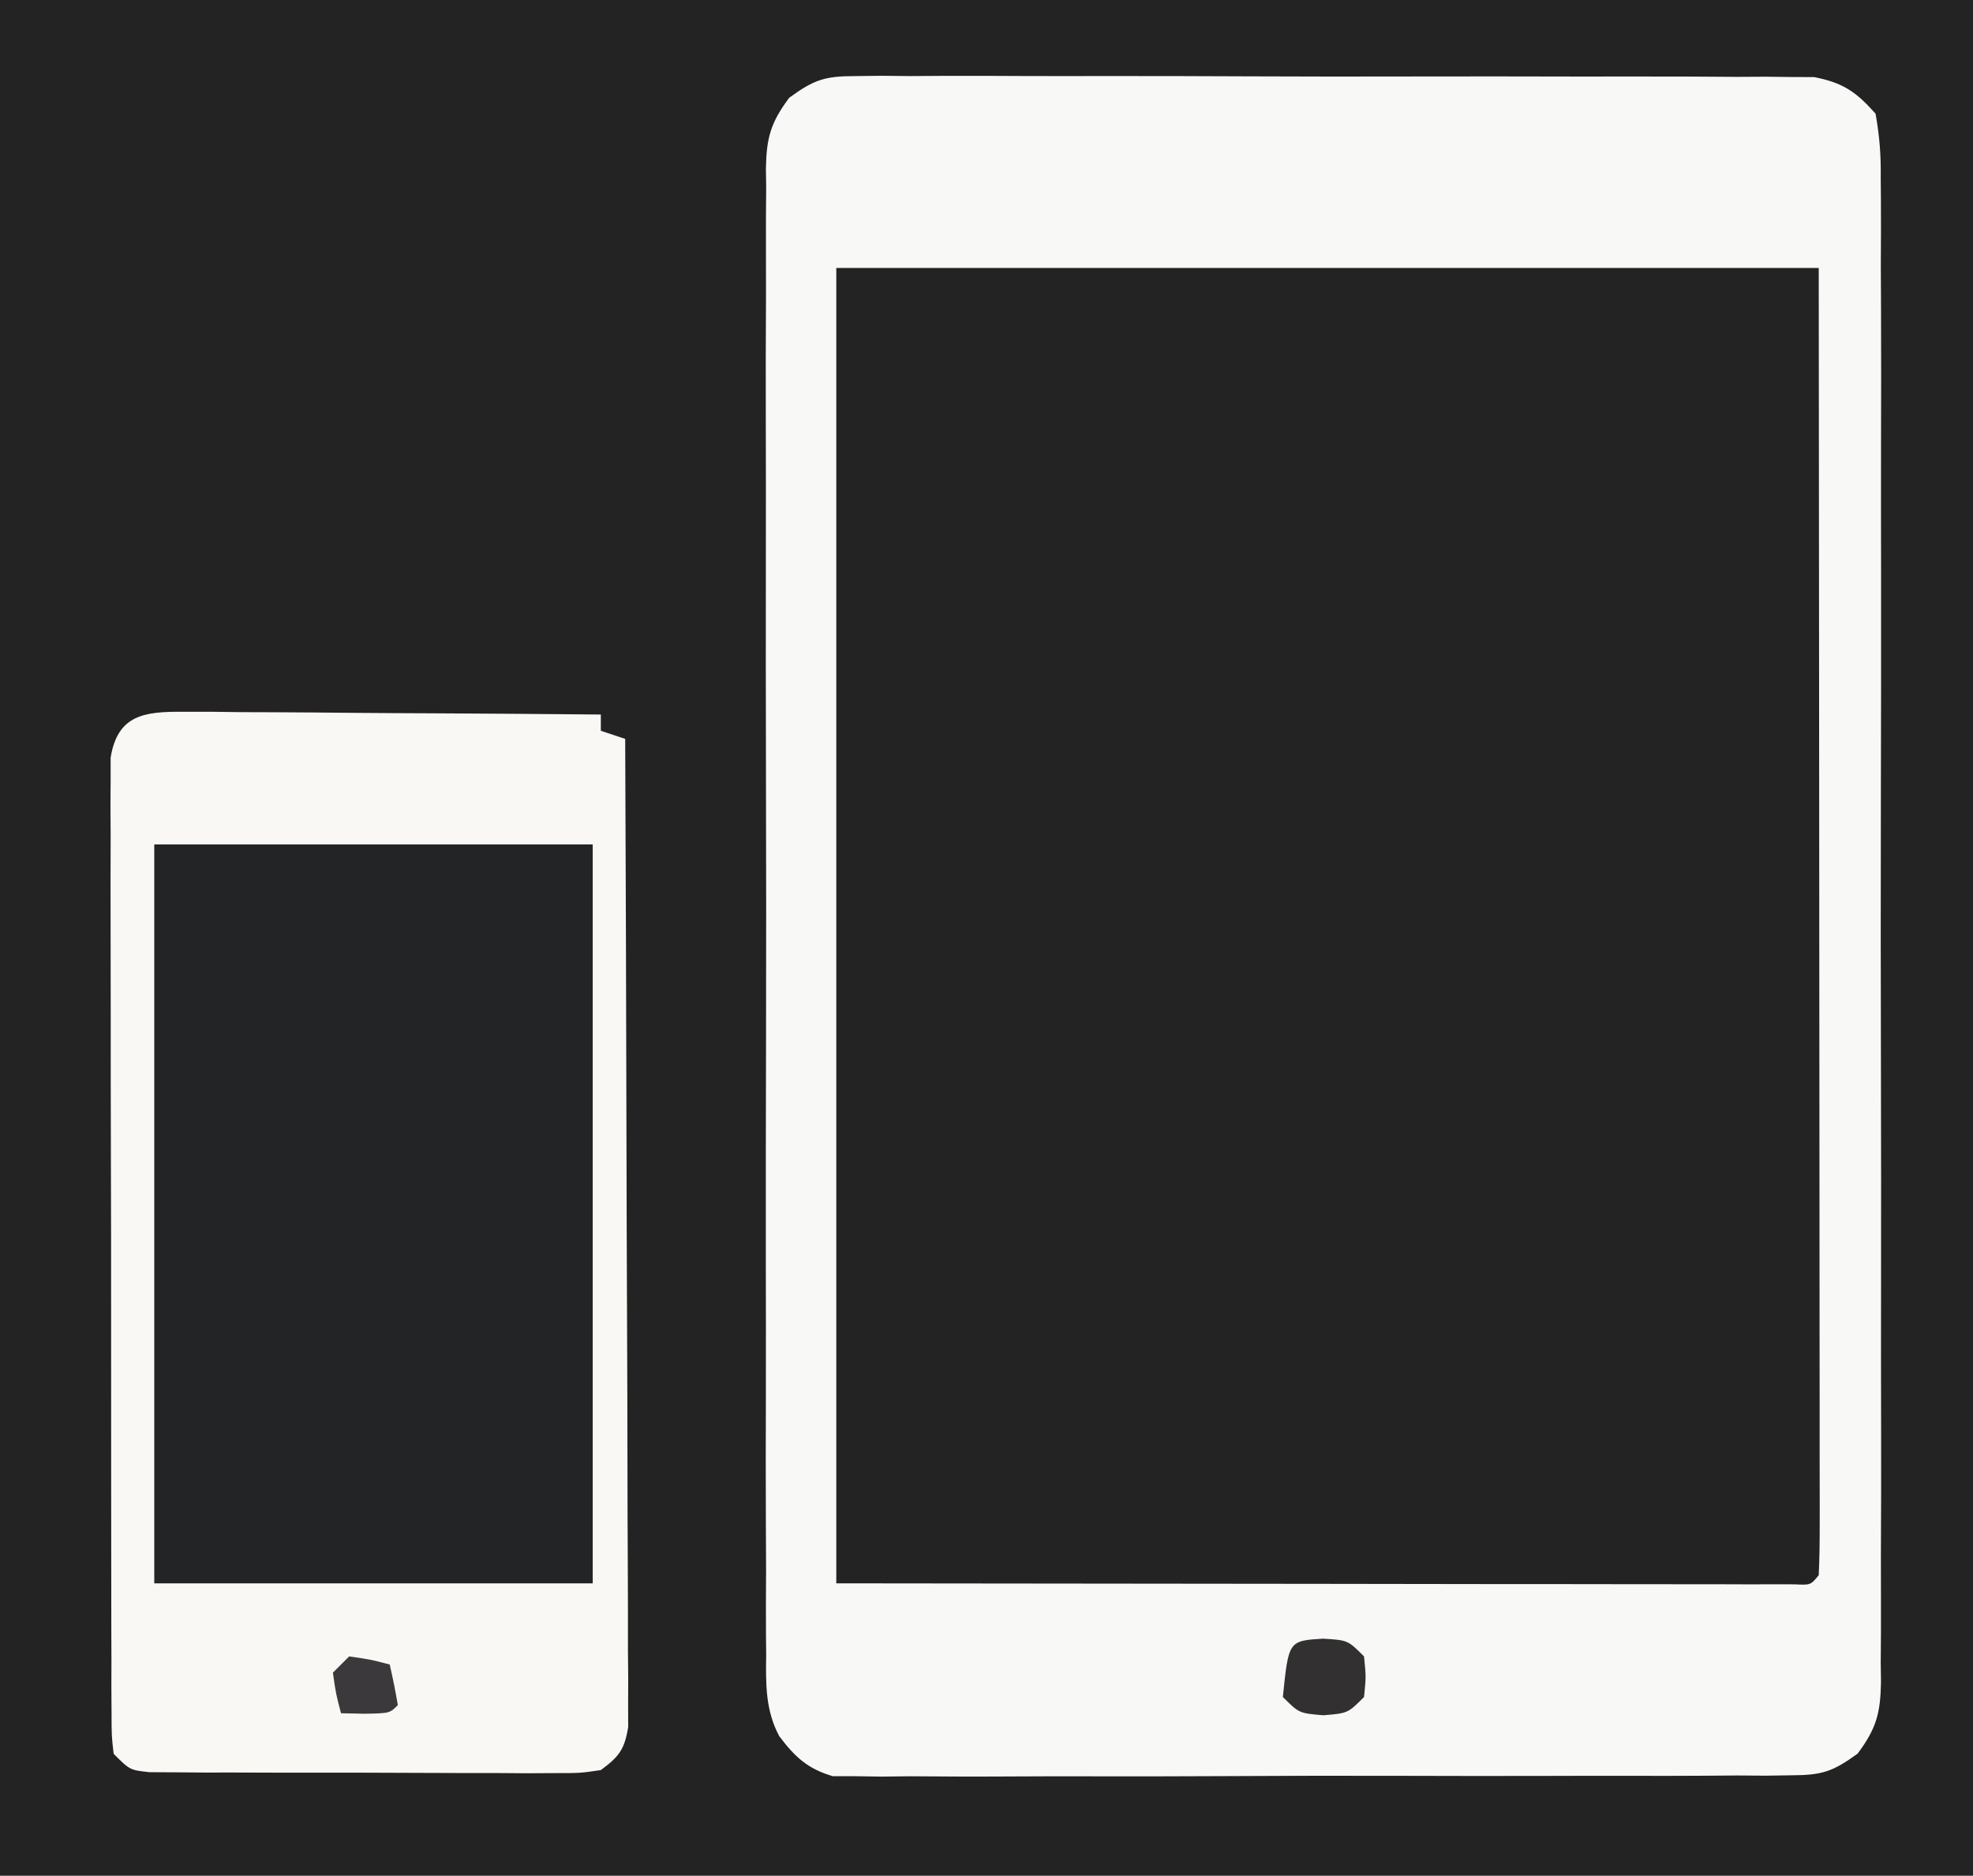
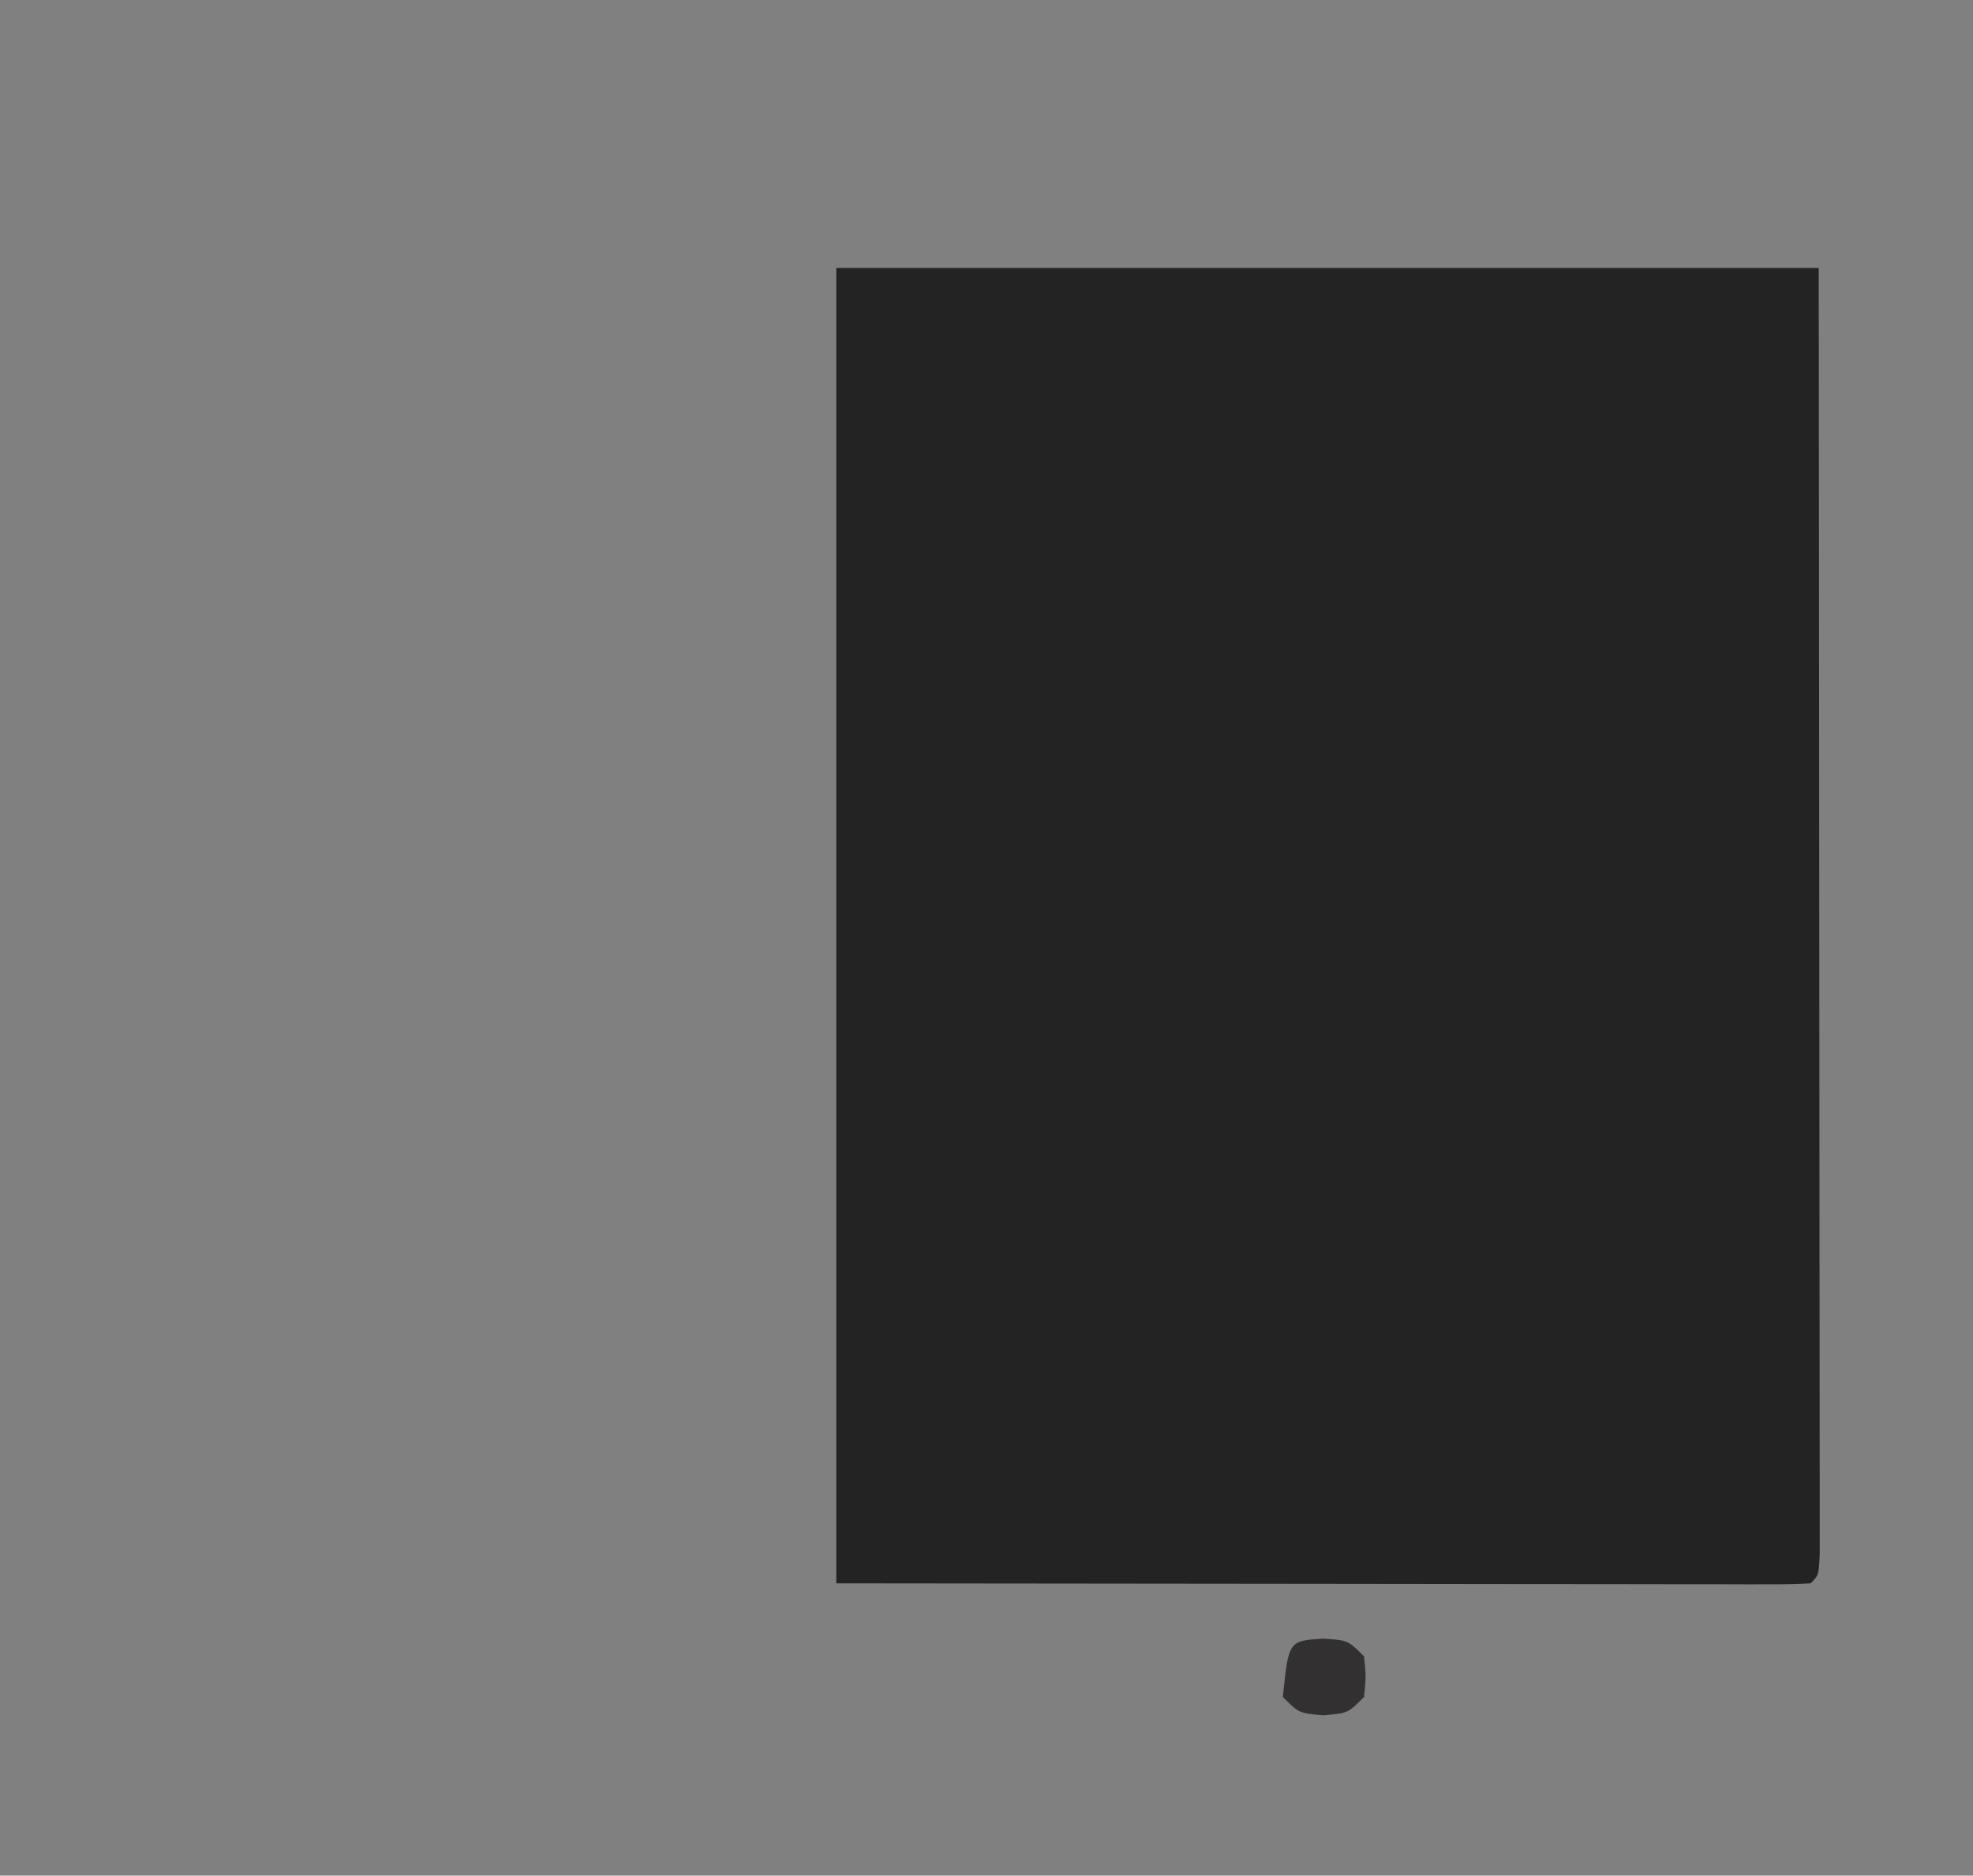
<svg xmlns="http://www.w3.org/2000/svg" version="1.1" width="243" height="231">
  <rect width="100%" height="100%" fill="#808080" stroke="none" />
-   <path d="M0 0 C80.19 0 160.38 0 243 0 C243 76.23 243 152.46 243 231 C162.81 231 82.62 231 0 231 C0 154.77 0 78.54 0 0 Z " fill="#232324" transform="translate(0,0)" />
  <path d="M0 0 C39.93 0 79.86 0 121 0 C121.04 40.334 121.04 40.334 121.049 57.182 C121.055 68.834 121.062 80.486 121.075 92.138 C121.085 100.622 121.092 109.107 121.094 117.592 C121.095 122.087 121.098 126.582 121.106 131.078 C121.112 135.304 121.115 139.53 121.113 143.756 C121.113 145.312 121.115 146.868 121.119 148.423 C121.124 150.538 121.123 152.653 121.12 154.768 C121.121 155.954 121.122 157.14 121.123 158.363 C121 161 121 161 120 162 C118.444 162.096 116.883 162.122 115.324 162.12 C114.315 162.122 113.306 162.123 112.267 162.124 C111.146 162.121 110.025 162.117 108.871 162.114 C107.086 162.114 107.086 162.114 105.266 162.114 C101.395 162.113 97.524 162.106 93.652 162.098 C91.271 162.096 88.889 162.095 86.507 162.095 C77.65 162.089 68.794 162.075 59.938 162.062 C30.268 162.032 30.268 162.032 0 162 C0 108.54 0 55.08 0 0 Z " fill="#232324" transform="translate(103,33)" />
-   <path d="M0 0 C1.06 -0.013 2.12 -0.025 3.212 -0.038 C4.364 -0.027 5.516 -0.015 6.704 -0.003 C7.925 -0.01 9.147 -0.017 10.406 -0.025 C13.749 -0.039 17.091 -0.03 20.434 -0.011 C23.937 0.006 27.439 -0.003 30.941 -0.008 C36.823 -0.013 42.703 0.003 48.584 0.031 C55.379 0.063 62.173 0.063 68.967 0.046 C75.51 0.03 82.052 0.037 88.594 0.054 C91.376 0.061 94.157 0.06 96.938 0.052 C100.824 0.043 104.709 0.067 108.594 0.095 C109.747 0.088 110.899 0.082 112.086 0.075 C113.146 0.088 114.206 0.1 115.298 0.114 C116.216 0.116 117.134 0.119 118.08 0.122 C121.653 0.826 123.219 1.909 125.649 4.628 C126.151 7.492 126.326 9.767 126.284 12.63 C126.292 13.443 126.299 14.255 126.307 15.093 C126.327 17.819 126.312 20.544 126.296 23.271 C126.303 25.224 126.312 27.177 126.322 29.13 C126.345 34.438 126.336 39.745 126.321 45.053 C126.308 50.604 126.32 56.155 126.327 61.706 C126.337 71.03 126.325 80.353 126.301 89.677 C126.274 100.46 126.282 111.242 126.31 122.025 C126.333 131.277 126.336 140.53 126.323 149.783 C126.315 155.311 126.314 160.839 126.33 166.368 C126.345 171.566 126.335 176.764 126.306 181.962 C126.299 183.871 126.301 185.78 126.312 187.688 C126.326 190.293 126.309 192.895 126.284 195.499 C126.295 196.256 126.306 197.013 126.318 197.793 C126.246 201.629 125.754 203.487 123.444 206.596 C120.369 208.832 119.042 209.257 115.298 209.27 C114.238 209.285 113.178 209.301 112.086 209.317 C110.934 209.308 109.782 209.3 108.594 209.291 C107.373 209.301 106.151 209.312 104.892 209.322 C101.549 209.345 98.207 209.345 94.864 209.333 C92.07 209.326 89.277 209.334 86.484 209.343 C79.893 209.363 73.304 209.357 66.713 209.335 C59.919 209.313 53.125 209.33 46.33 209.368 C40.492 209.399 34.653 209.407 28.814 209.396 C25.329 209.39 21.844 209.392 18.359 209.415 C14.474 209.441 10.589 209.417 6.704 209.389 C5.551 209.402 4.399 209.416 3.212 209.43 C2.152 209.415 1.092 209.399 0 209.383 C-0.918 209.382 -1.836 209.381 -2.782 209.38 C-5.872 208.476 -7.462 207.004 -9.384 204.439 C-11.09 201.245 -11.039 197.984 -10.986 194.461 C-10.994 193.655 -11.002 192.849 -11.01 192.019 C-11.03 189.326 -11.014 186.635 -10.998 183.942 C-11.005 182.009 -11.014 180.075 -11.025 178.141 C-11.047 172.896 -11.039 167.65 -11.023 162.404 C-11.01 156.915 -11.022 151.425 -11.03 145.936 C-11.039 136.718 -11.027 127.5 -11.003 118.283 C-10.976 107.624 -10.985 96.966 -11.012 86.307 C-11.035 77.156 -11.038 68.005 -11.025 58.854 C-11.017 53.388 -11.016 47.923 -11.033 42.457 C-11.047 37.319 -11.037 32.183 -11.008 27.045 C-11.001 25.159 -11.003 23.273 -11.014 21.386 C-11.028 18.813 -11.011 16.241 -10.986 13.668 C-10.997 12.92 -11.008 12.172 -11.02 11.402 C-10.948 7.587 -10.446 5.756 -8.146 2.665 C-5.067 0.421 -3.751 0.002 0 0 Z M-2.351 23.628 C-2.351 77.088 -2.351 130.548 -2.351 185.628 C27.318 185.659 27.318 185.659 57.586 185.691 C66.97 185.704 66.97 185.704 76.543 185.718 C82.129 185.722 82.129 185.722 87.715 185.724 C90.211 185.725 92.708 185.729 95.204 185.734 C98.976 185.741 102.748 185.742 106.52 185.742 C107.64 185.745 108.761 185.749 109.916 185.753 C111.429 185.751 111.429 185.751 112.973 185.748 C113.857 185.749 114.741 185.75 115.652 185.751 C117.648 185.85 117.648 185.85 118.649 184.628 C118.746 182.553 118.771 180.474 118.769 178.396 C118.77 177.737 118.771 177.079 118.772 176.401 C118.773 174.179 118.768 171.957 118.762 169.735 C118.762 168.149 118.762 166.563 118.763 164.976 C118.763 160.656 118.757 156.336 118.75 152.016 C118.744 147.507 118.743 142.997 118.742 138.487 C118.739 129.941 118.731 121.395 118.721 112.85 C118.708 101.306 118.702 89.762 118.696 78.218 C118.687 60.022 118.667 41.825 118.649 23.628 C78.719 23.628 38.789 23.628 -2.351 23.628 Z " fill="#F8F9F7" transform="translate(105.351,9.372)" />
-   <path d="M0 0 C1.711 0 1.711 0 3.457 0.001 C4.689 0.016 5.92 0.032 7.189 0.048 C9.08 0.054 9.08 0.054 11.01 0.06 C14.359 0.074 17.707 0.101 21.056 0.135 C24.475 0.165 27.893 0.179 31.312 0.194 C38.017 0.227 44.722 0.277 51.427 0.341 C51.427 1.001 51.427 1.661 51.427 2.341 C52.417 2.671 53.407 3.001 54.427 3.341 C54.497 19.456 54.55 35.572 54.582 51.688 C54.598 59.171 54.619 66.653 54.653 74.136 C54.683 80.657 54.703 87.177 54.709 93.698 C54.713 97.152 54.722 100.605 54.744 104.059 C54.768 107.912 54.769 111.764 54.768 115.617 C54.778 116.766 54.789 117.915 54.8 119.098 C54.794 120.669 54.794 120.669 54.788 122.272 C54.791 123.184 54.793 124.096 54.796 125.035 C54.353 127.805 53.663 128.692 51.427 130.341 C48.878 130.715 48.878 130.715 45.794 130.713 C44.639 130.719 43.485 130.725 42.295 130.732 C40.425 130.718 40.425 130.718 38.517 130.704 C36.599 130.705 36.599 130.705 34.643 130.705 C31.938 130.703 29.235 130.695 26.53 130.677 C23.061 130.654 19.592 130.654 16.123 130.66 C12.816 130.664 9.51 130.652 6.204 130.641 C4.955 130.642 3.706 130.643 2.42 130.644 C1.268 130.635 0.117 130.625 -1.069 130.615 C-2.086 130.611 -3.103 130.606 -4.151 130.601 C-6.573 130.341 -6.573 130.341 -8.573 128.341 C-8.827 126.151 -8.827 126.151 -8.834 123.375 C-8.841 122.325 -8.848 121.274 -8.855 120.192 C-8.853 119.035 -8.85 117.879 -8.848 116.687 C-8.855 114.865 -8.855 114.865 -8.863 113.006 C-8.875 109.669 -8.877 106.332 -8.875 102.995 C-8.874 100.212 -8.878 97.429 -8.883 94.645 C-8.894 88.08 -8.895 81.514 -8.889 74.949 C-8.883 68.171 -8.895 61.393 -8.916 54.615 C-8.934 48.8 -8.94 42.986 -8.937 37.171 C-8.935 33.696 -8.937 30.221 -8.951 26.746 C-8.966 22.872 -8.957 18.998 -8.945 15.124 C-8.953 13.969 -8.961 12.814 -8.968 11.624 C-8.961 10.571 -8.954 9.518 -8.947 8.433 C-8.947 7.517 -8.948 6.601 -8.948 5.656 C-8.091 0.362 -4.788 -0.032 0 0 Z " fill="#232425" transform="translate(22.573,87.659)" />
-   <path d="M0 0 C1.711 0 1.711 0 3.457 0.001 C4.689 0.016 5.92 0.032 7.189 0.048 C9.08 0.054 9.08 0.054 11.01 0.06 C14.359 0.074 17.707 0.101 21.056 0.135 C24.475 0.165 27.893 0.179 31.312 0.194 C38.017 0.227 44.722 0.277 51.427 0.341 C51.427 1.001 51.427 1.661 51.427 2.341 C52.417 2.671 53.407 3.001 54.427 3.341 C54.497 19.456 54.55 35.572 54.582 51.688 C54.598 59.171 54.619 66.653 54.653 74.136 C54.683 80.657 54.703 87.177 54.709 93.698 C54.713 97.152 54.722 100.605 54.744 104.059 C54.768 107.912 54.769 111.764 54.768 115.617 C54.778 116.766 54.789 117.915 54.8 119.098 C54.794 120.669 54.794 120.669 54.788 122.272 C54.791 123.184 54.793 124.096 54.796 125.035 C54.353 127.805 53.663 128.692 51.427 130.341 C48.878 130.715 48.878 130.715 45.794 130.713 C44.639 130.719 43.485 130.725 42.295 130.732 C40.425 130.718 40.425 130.718 38.517 130.704 C36.599 130.705 36.599 130.705 34.643 130.705 C31.938 130.703 29.235 130.695 26.53 130.677 C23.061 130.654 19.592 130.654 16.123 130.66 C12.816 130.664 9.51 130.652 6.204 130.641 C4.955 130.642 3.706 130.643 2.42 130.644 C1.268 130.635 0.117 130.625 -1.069 130.615 C-2.086 130.611 -3.103 130.606 -4.151 130.601 C-6.573 130.341 -6.573 130.341 -8.573 128.341 C-8.827 126.151 -8.827 126.151 -8.834 123.375 C-8.841 122.325 -8.848 121.274 -8.855 120.192 C-8.853 119.035 -8.85 117.879 -8.848 116.687 C-8.855 114.865 -8.855 114.865 -8.863 113.006 C-8.875 109.669 -8.877 106.332 -8.875 102.995 C-8.874 100.212 -8.878 97.429 -8.883 94.645 C-8.894 88.08 -8.895 81.514 -8.889 74.949 C-8.883 68.171 -8.895 61.393 -8.916 54.615 C-8.934 48.8 -8.94 42.986 -8.937 37.171 C-8.935 33.696 -8.937 30.221 -8.951 26.746 C-8.966 22.872 -8.957 18.998 -8.945 15.124 C-8.953 13.969 -8.961 12.814 -8.968 11.624 C-8.961 10.571 -8.954 9.518 -8.947 8.433 C-8.947 7.517 -8.948 6.601 -8.948 5.656 C-8.091 0.362 -4.788 -0.032 0 0 Z M-3.573 16.341 C-3.573 46.371 -3.573 76.401 -3.573 107.341 C14.247 107.341 32.067 107.341 50.427 107.341 C50.427 77.311 50.427 47.281 50.427 16.341 C32.607 16.341 14.787 16.341 -3.573 16.341 Z " fill="#F9F8F4" transform="translate(22.573,87.659)" />
  <path d="M0 0 C3.062 0.188 3.062 0.188 5.062 2.188 C5.312 4.688 5.312 4.688 5.062 7.188 C3.062 9.188 3.062 9.188 0.062 9.438 C-2.938 9.188 -2.938 9.188 -4.938 7.188 C-4.232 0.27 -4.232 0.27 0 0 Z " fill="#333032" transform="translate(162.938,201.812)" />
-   <path d="M0 0 C2.625 0.375 2.625 0.375 5 1 C5.382 2.656 5.714 4.325 6 6 C5 7 5 7 1.938 7.062 C0.968 7.042 -0.001 7.021 -1 7 C-1.625 4.625 -1.625 4.625 -2 2 C-1.34 1.34 -0.68 0.68 0 0 Z " fill="#3C393C" transform="translate(43,204)" />
</svg>